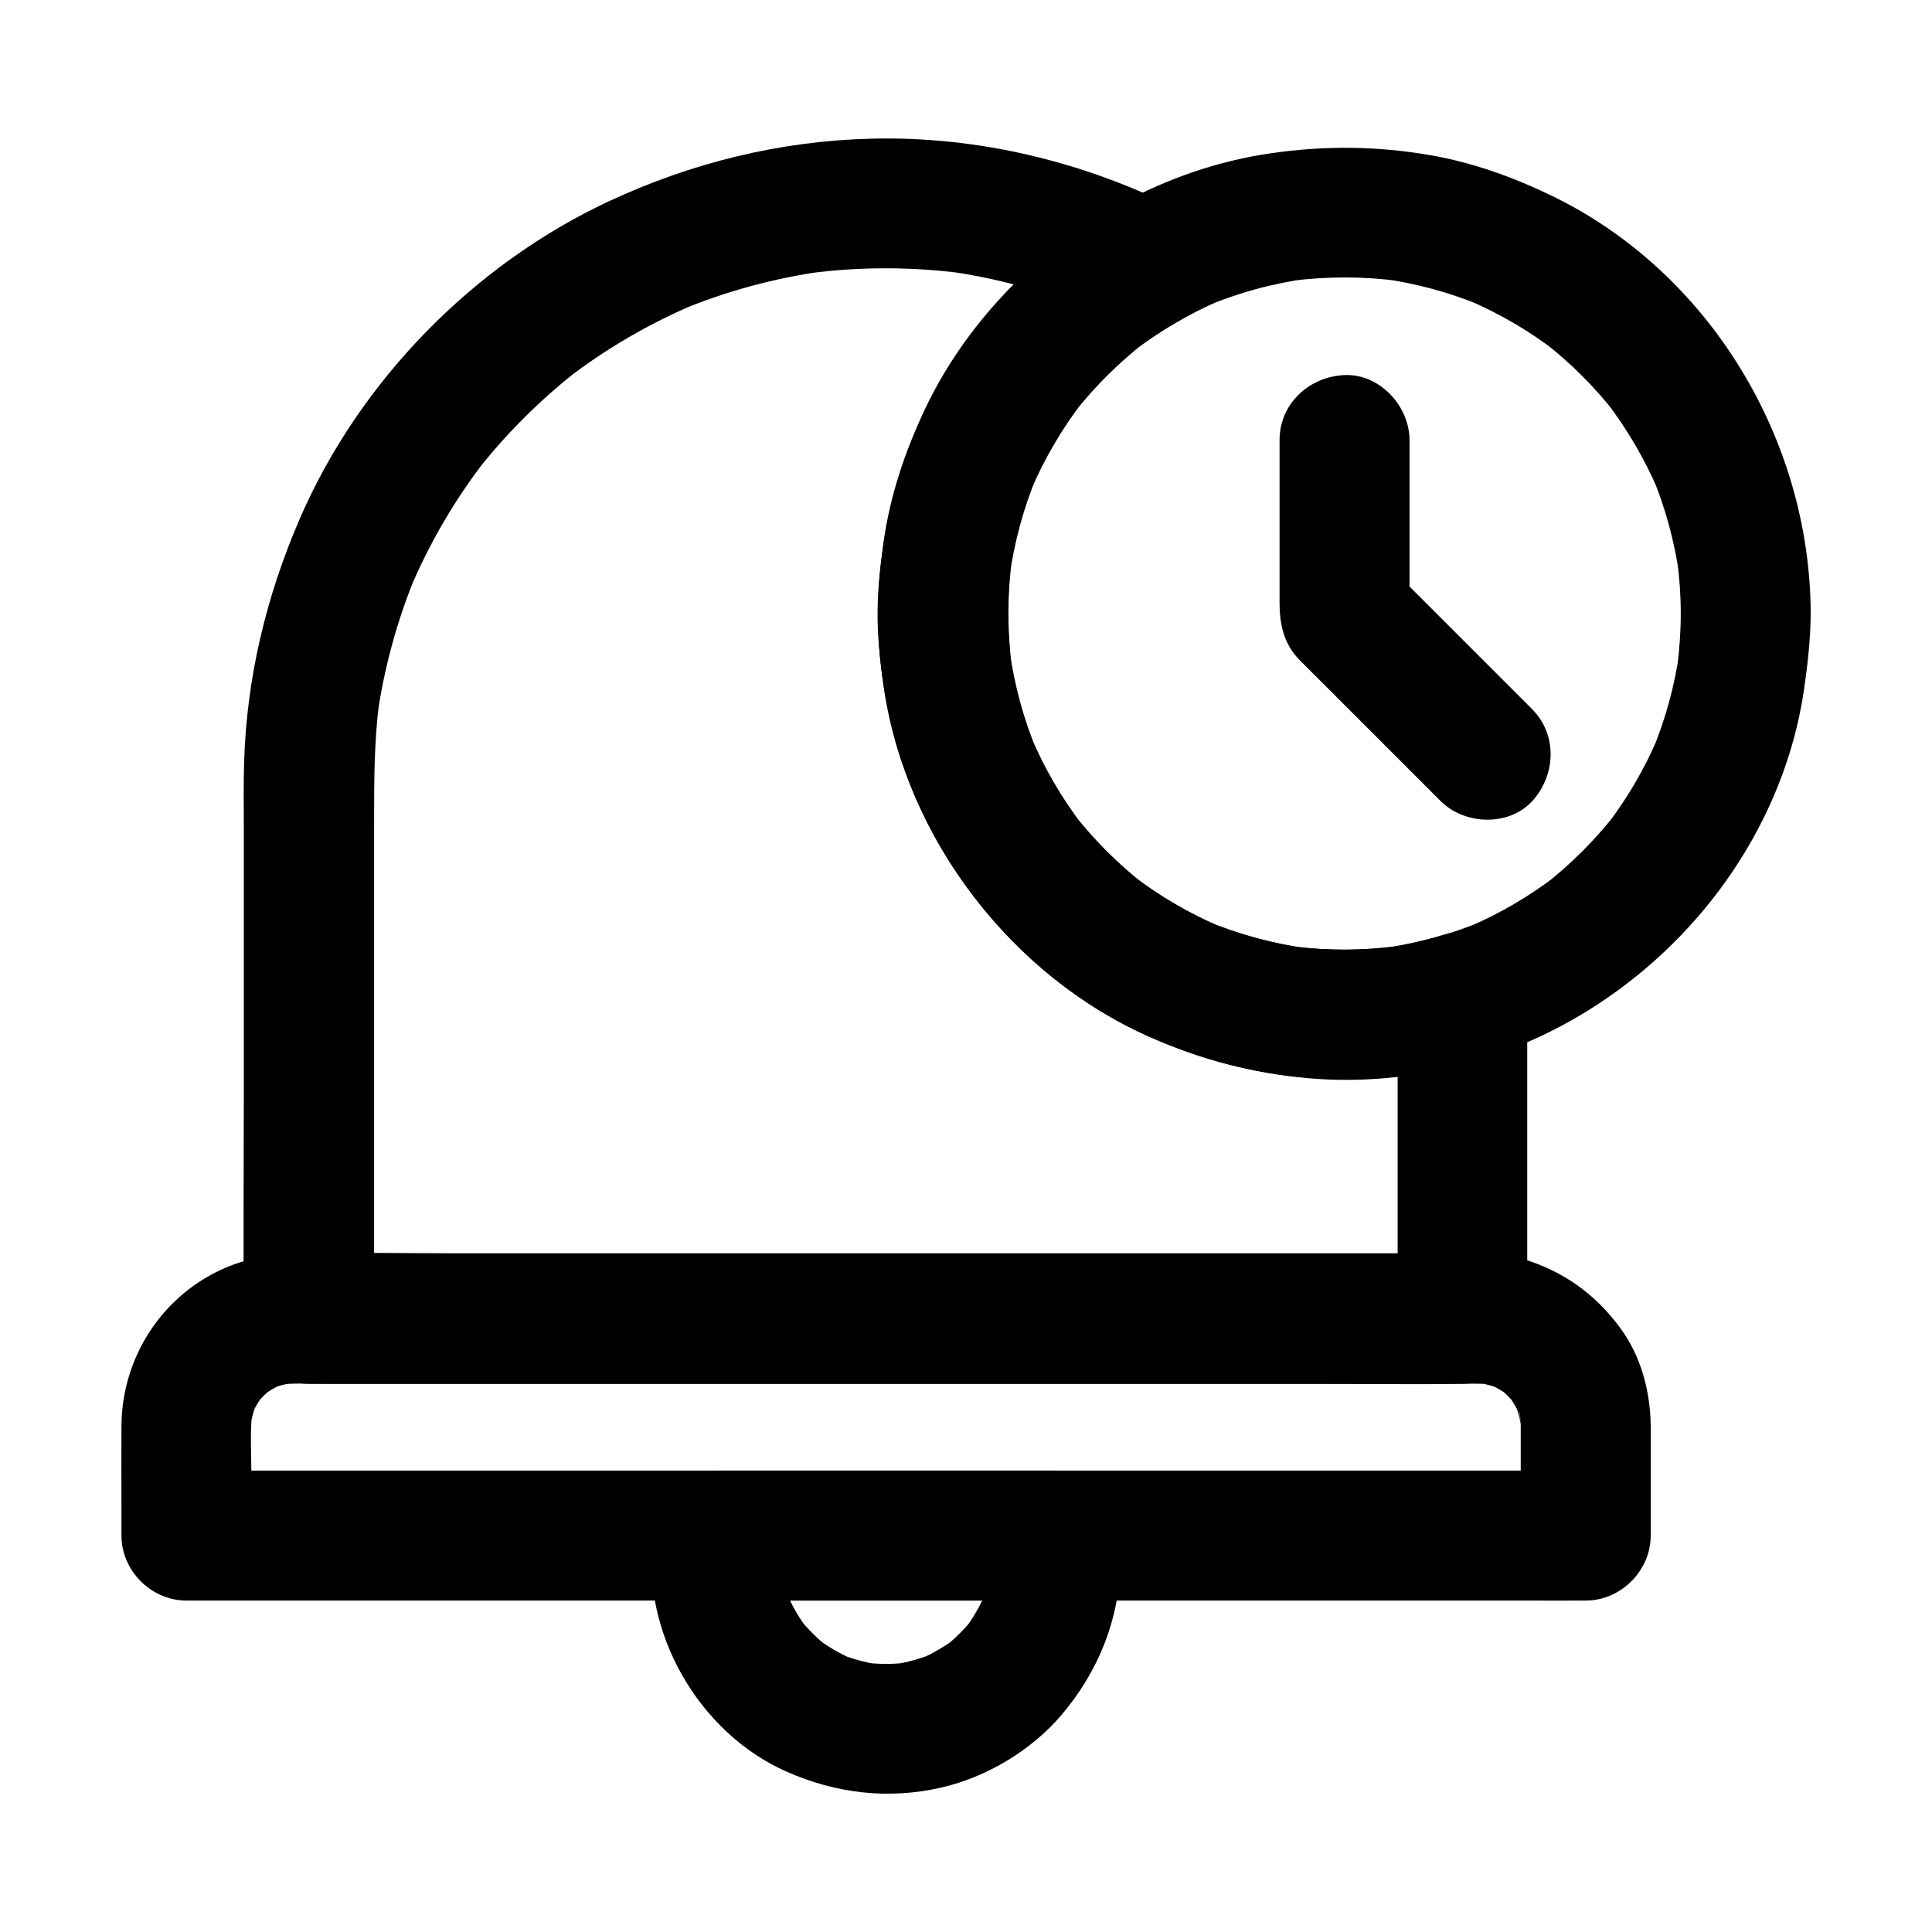
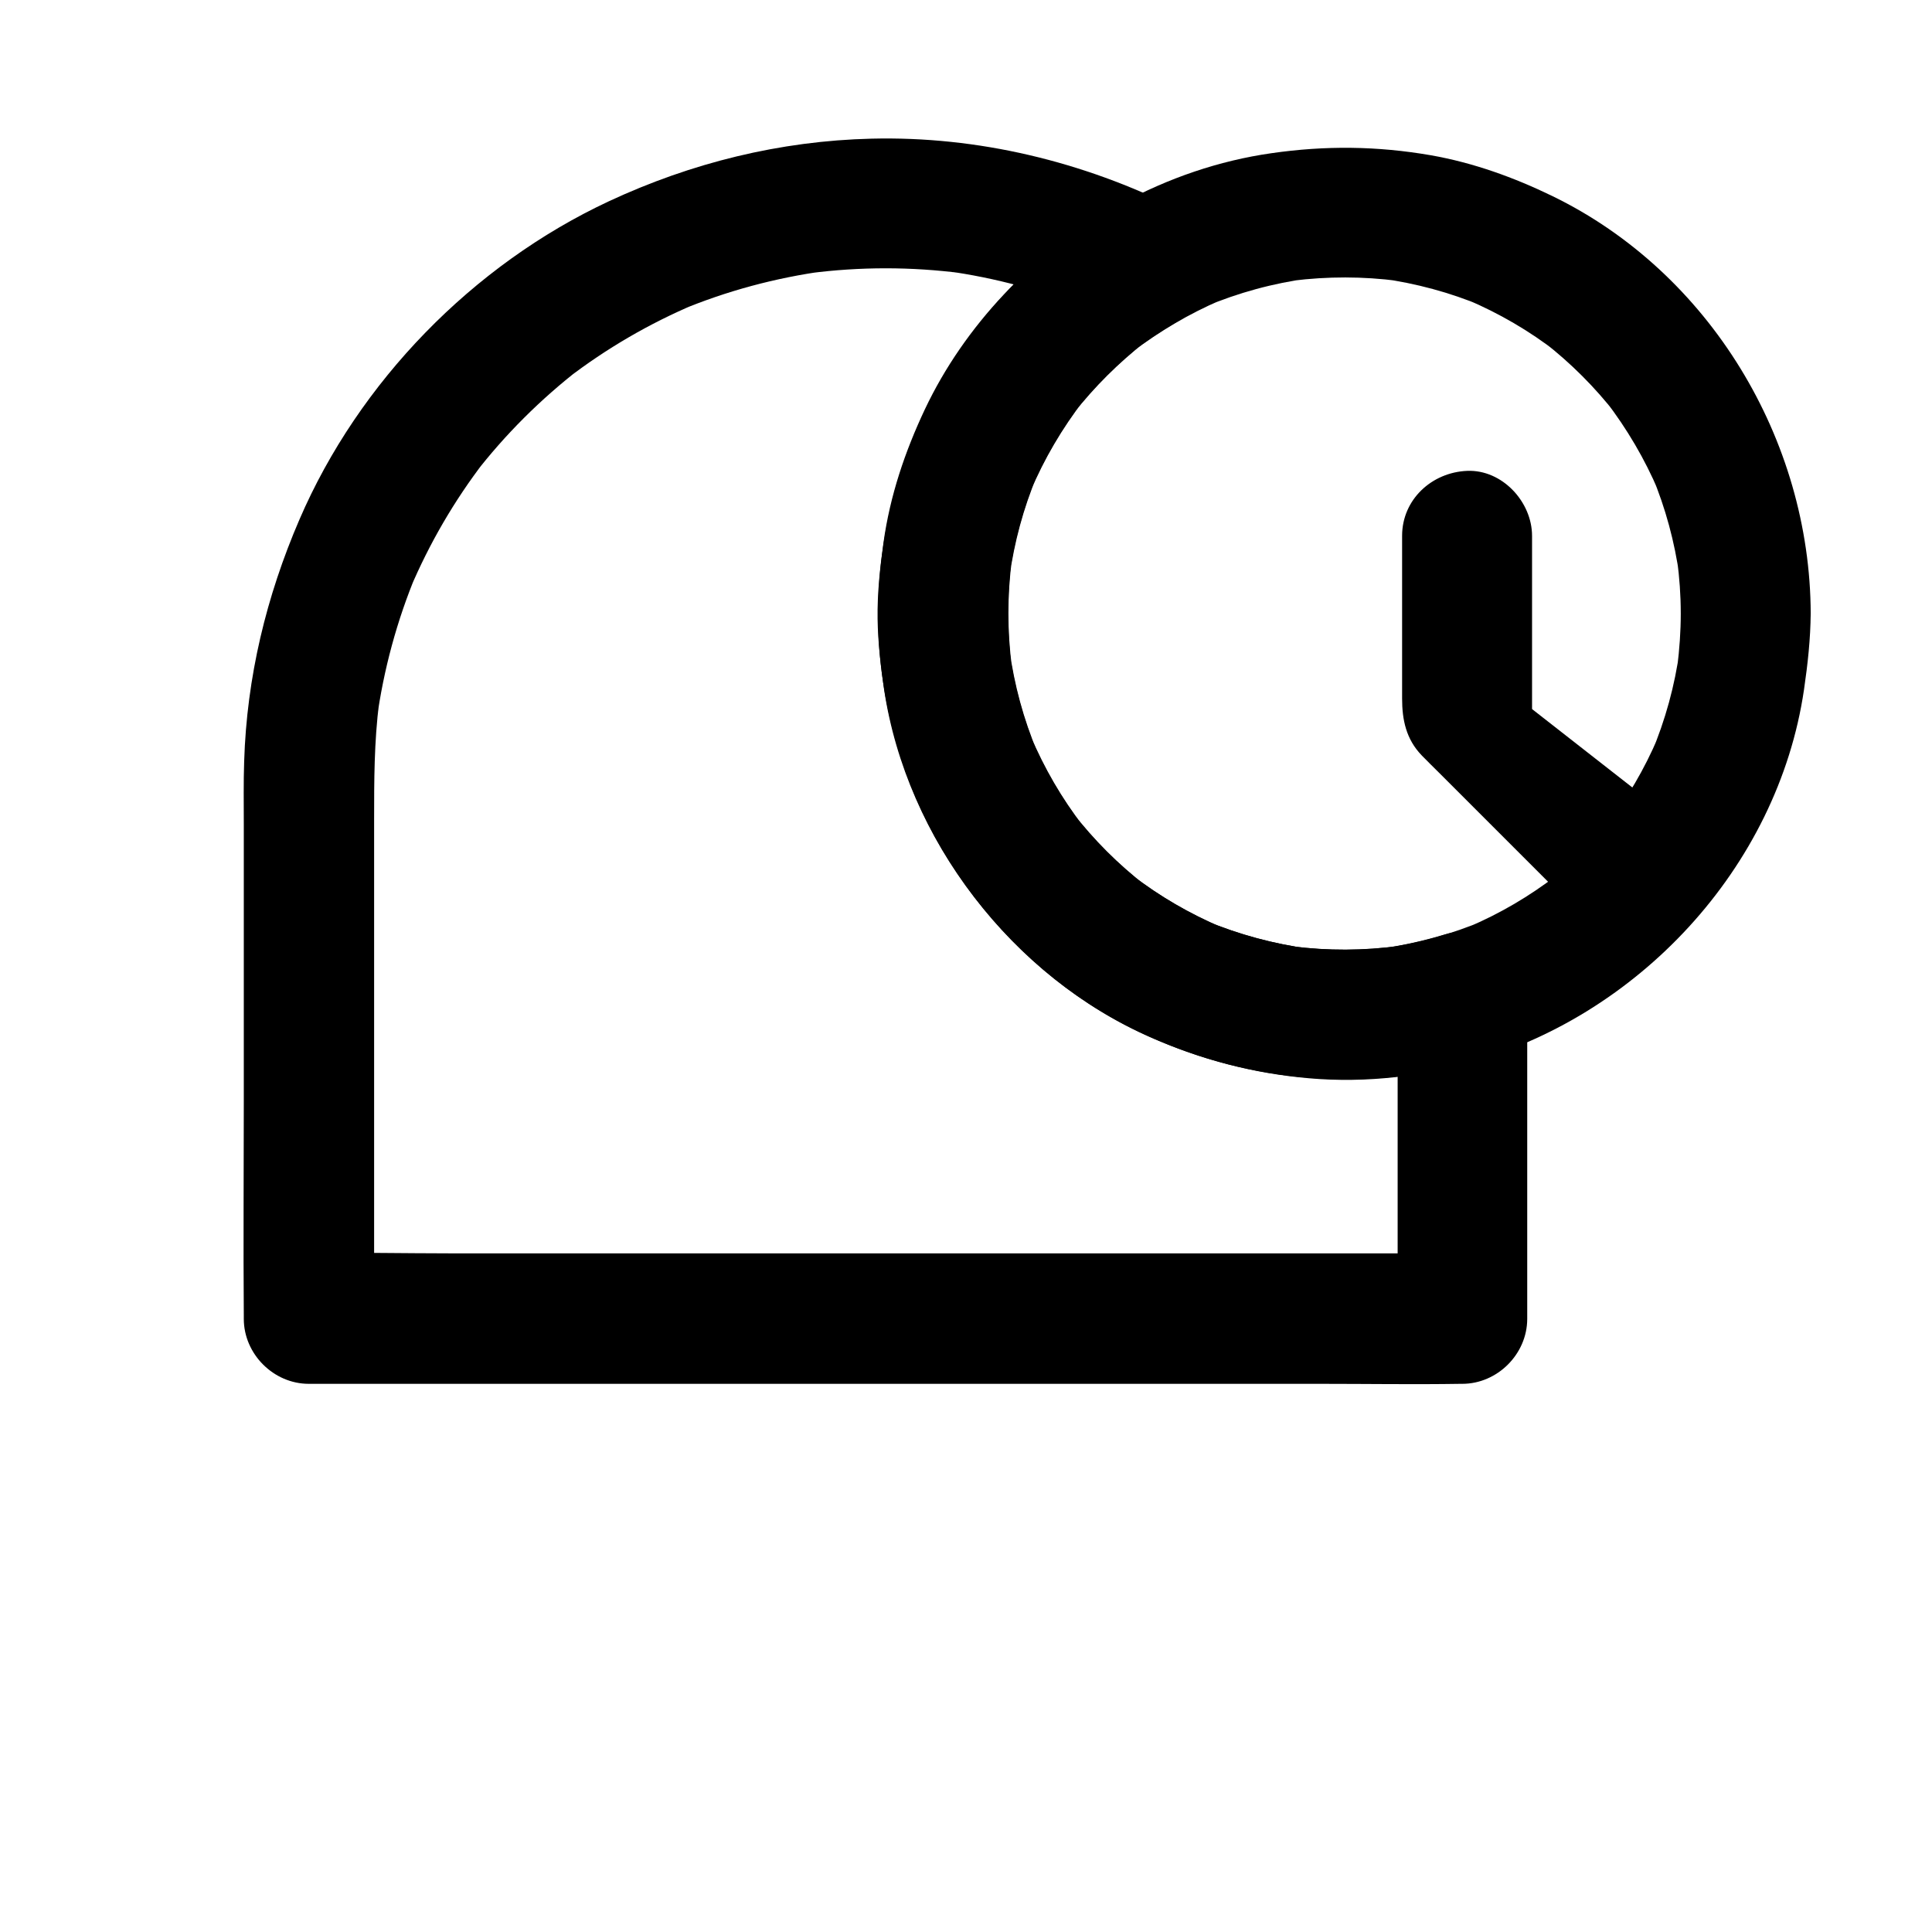
<svg xmlns="http://www.w3.org/2000/svg" fill="#000000" width="800px" height="800px" version="1.1" viewBox="144 144 512 512">
  <g>
-     <path d="m547.01 521.67v29.273c5.758-5.758 11.465-11.465 17.219-17.219h-9.938-27.012-39.754-48.707-53.383-53.875-50.234-42.262-30.555c-4.82 0-9.645-0.098-14.465 0h-0.641c5.758 5.758 11.465 11.465 17.219 17.219v-16.09c0-5.656-0.441-11.609 0.297-17.219-0.195 1.523-0.395 3.051-0.641 4.574 0.395-2.41 1.031-4.723 1.918-6.938-0.59 1.379-1.18 2.754-1.723 4.133 0.934-2.164 2.117-4.184 3.543-6.102-0.887 1.18-1.77 2.312-2.707 3.492 1.574-2.016 3.394-3.836 5.41-5.41-1.18 0.887-2.312 1.77-3.492 2.707 1.918-1.426 3.938-2.609 6.102-3.543-1.379 0.59-2.754 1.18-4.133 1.723 2.262-0.934 4.574-1.574 6.938-1.918-1.523 0.195-3.051 0.395-4.574 0.641 3.836-0.492 7.824-0.297 11.66-0.297h22.633 75.375 92.102 78.918c12.449 0 24.895-0.098 37.293 0 1.477 0 2.902 0.098 4.328 0.297-1.523-0.195-3.051-0.395-4.574-0.641 2.41 0.395 4.723 1.031 6.938 1.918-1.379-0.59-2.754-1.18-4.133-1.723 2.164 0.934 4.184 2.117 6.102 3.543-1.18-0.887-2.312-1.77-3.492-2.707 2.016 1.574 3.836 3.394 5.41 5.41-0.887-1.18-1.77-2.312-2.707-3.492 1.426 1.918 2.609 3.938 3.543 6.102-0.59-1.379-1.18-2.754-1.723-4.133 0.934 2.262 1.574 4.574 1.918 6.938-0.195-1.523-0.395-3.051-0.641-4.574 0.352 1.328 0.453 2.707 0.5 4.035 0.098 9.004 7.824 17.664 17.219 17.219 9.25-0.395 17.32-7.578 17.219-17.219-0.098-8.906-2.609-18.301-7.922-25.535-6.102-8.363-13.727-14.219-23.52-17.711-5.066-1.82-10.578-2.262-15.891-2.262h-21.5-40-52.004-56.777-55.25-46.594-31.145c-9.25 0-17.957-0.051-26.812 3.691-16.828 7.086-27.699 23.617-27.848 41.918-0.051 7.43 0 14.809 0 22.238v6.938c0 9.297 7.871 17.219 17.219 17.219h9.938 27.012 39.754 48.707 53.383 53.875 50.234 42.262 30.555c4.82 0 9.645 0.051 14.465 0h0.641c9.297 0 17.219-7.871 17.219-17.219v-29.273c0-9.004-7.922-17.613-17.219-17.219-9.348 0.438-17.219 7.57-17.219 17.215z" />
-     <path d="m406.45 557.29c0 2.066-0.148 4.082-0.395 6.148 0.195-1.523 0.395-3.051 0.641-4.574-0.59 3.984-1.625 7.773-3.199 11.465 0.59-1.379 1.18-2.754 1.723-4.133-1.574 3.59-3.543 6.938-5.902 10.035 0.887-1.18 1.77-2.312 2.707-3.492-2.262 2.856-4.871 5.461-7.723 7.723 1.18-0.887 2.312-1.77 3.492-2.707-3.102 2.41-6.445 4.379-10.035 5.953 1.379-0.59 2.754-1.18 4.133-1.723-3.691 1.523-7.527 2.609-11.465 3.199 1.523-0.195 3.051-0.395 4.574-0.641-4.082 0.543-8.215 0.543-12.301 0 1.523 0.195 3.051 0.395 4.574 0.641-3.984-0.59-7.773-1.625-11.465-3.199 1.379 0.59 2.754 1.18 4.133 1.723-3.59-1.574-6.938-3.543-10.035-5.953 1.18 0.887 2.312 1.77 3.492 2.707-2.856-2.262-5.461-4.871-7.723-7.723 0.887 1.18 1.77 2.312 2.707 3.492-2.41-3.102-4.379-6.445-5.902-10.035 0.59 1.379 1.18 2.754 1.723 4.133-1.523-3.691-2.609-7.527-3.199-11.465 0.195 1.523 0.395 3.051 0.641 4.574-0.543-4.184-0.543-8.316 0.051-12.496-5.758 5.758-11.465 11.465-17.219 17.219h29.961 47.871 11.07c-5.758-5.758-11.465-11.465-17.219-17.219 0.141 2.113 0.289 4.231 0.289 6.348 0.098 9.004 7.871 17.664 17.219 17.219 9.25-0.395 17.32-7.578 17.219-17.219 0-2.117-0.148-4.231-0.441-6.348-0.59-4.527-1.477-8.906-5.066-12.152-3.344-3.102-7.527-5.066-12.152-5.066h-29.961-47.871-11.07c-4.231 0-9.25 1.871-12.152 5.066-0.887 1.18-1.77 2.312-2.707 3.492-1.574 2.707-2.363 5.559-2.363 8.707-3.394 25.387 12.004 52.203 35.375 62.535 13.086 5.758 26.961 7.43 41.031 4.184 11.906-2.754 23.664-9.742 31.637-19.039 9.988-11.66 15.695-25.879 15.793-41.328 0.051-9.004-7.969-17.613-17.219-17.219-9.398 0.34-17.172 7.523-17.27 17.168z" />
    <path d="m514.39 408.21v28.781 45.707 10.676c5.758-5.758 11.465-11.465 17.219-17.219h-30.406-73.062-88.363-76.359c-12.348 0-24.699-0.297-37 0h-0.492l17.219 17.219v-53.875-78.227c0-10.383 0-20.715 1.328-31.047-0.195 1.523-0.395 3.051-0.641 4.574 1.82-13.332 5.363-26.371 10.527-38.77-0.59 1.379-1.18 2.754-1.723 4.133 5.117-12.102 11.758-23.52 19.777-33.949-0.887 1.18-1.77 2.312-2.707 3.492 8.117-10.527 17.562-19.926 28.043-28.043-1.18 0.887-2.312 1.77-3.492 2.707 10.43-8.02 21.844-14.66 33.949-19.777-1.379 0.59-2.754 1.18-4.133 1.723 12.449-5.215 25.484-8.707 38.867-10.527-1.523 0.195-3.051 0.395-4.574 0.641 13.531-1.77 27.16-1.77 40.688 0-1.523-0.195-3.051-0.395-4.574-0.641 13.383 1.82 26.422 5.363 38.867 10.527-1.379-0.59-2.754-1.18-4.133-1.723 3.246 1.379 6.445 2.856 9.594 4.43v-29.719c-21.207 12.203-39.164 30.945-49.691 53.137-5.312 11.266-9.25 22.926-10.973 35.277-0.934 6.742-1.672 13.48-1.574 20.32 0.098 6.297 0.836 12.449 1.723 18.695 5.961 39.707 34.004 76.211 70.809 92.25 13.531 5.902 27.109 9.496 41.82 10.773 15.105 1.328 30.75-0.492 45.215-4.922 8.609-2.609 14.957-12.152 12.004-21.207-2.805-8.707-11.957-14.809-21.207-12.004-5.461 1.672-11.02 2.902-16.629 3.691 1.523-0.195 3.051-0.395 4.574-0.641-9.496 1.277-19.09 1.328-28.586 0.098 1.523 0.195 3.051 0.395 4.574 0.641-9.398-1.277-18.547-3.738-27.305-7.379 1.379 0.59 2.754 1.18 4.133 1.723-8.461-3.59-16.434-8.215-23.715-13.824 1.18 0.887 2.312 1.77 3.492 2.707-7.231-5.609-13.676-12.055-19.285-19.285 0.887 1.18 1.77 2.312 2.707 3.492-5.609-7.281-10.234-15.254-13.824-23.715 0.59 1.379 1.18 2.754 1.723 4.133-3.641-8.707-6.102-17.762-7.379-27.109 0.195 1.523 0.395 3.051 0.641 4.574-1.23-9.445-1.23-18.992 0-28.438-0.195 1.523-0.395 3.051-0.641 4.574 1.277-9.199 3.691-18.156 7.281-26.766-0.59 1.379-1.18 2.754-1.723 4.133 3.641-8.66 8.414-16.727 14.121-24.156-0.887 1.18-1.77 2.312-2.707 3.492 5.559-7.086 11.957-13.43 19.039-18.992-1.18 0.887-2.312 1.77-3.492 2.707 3.887-3 8.02-5.707 12.25-8.168 10.676-6.148 11.711-23.863 0-29.719-25.141-12.594-53.039-19.336-81.23-18.648-24.254 0.59-47.723 6.394-69.668 16.629-35.965 16.828-66.176 47.773-81.918 84.281-8.809 20.418-13.973 41.82-14.66 64.109-0.195 5.559-0.098 11.168-0.098 16.777v73.258c0 18.895-0.148 37.836 0 56.727v0.984c0 9.297 7.871 17.219 17.219 17.219h30.406 73.062 88.363 76.359c12.348 0 24.699 0.195 37 0h0.492c9.297 0 17.219-7.871 17.219-17.219v-28.781-45.707-10.676c0-9.004-7.922-17.613-17.219-17.219-9.203 0.301-17.121 7.434-17.121 17.078z" />
    <path d="m589.42 306.57c0 4.773-0.344 9.496-0.934 14.27 0.195-1.523 0.395-3.051 0.641-4.574-1.277 9.398-3.789 18.547-7.477 27.305 0.59-1.379 1.18-2.754 1.723-4.133-3.543 8.316-8.117 16.137-13.629 23.32 0.887-1.18 1.77-2.312 2.707-3.492-5.656 7.281-12.152 13.777-19.434 19.434 1.18-0.887 2.312-1.77 3.492-2.707-7.184 5.512-14.957 10.086-23.273 13.629 1.379-0.59 2.754-1.18 4.133-1.723-8.609 3.641-17.664 6.148-26.961 7.43 1.523-0.195 3.051-0.395 4.574-0.641-9.496 1.277-19.09 1.328-28.586 0.098 1.523 0.195 3.051 0.395 4.574 0.641-9.398-1.277-18.547-3.738-27.305-7.379 1.379 0.59 2.754 1.18 4.133 1.723-8.461-3.59-16.434-8.215-23.715-13.824 1.18 0.887 2.312 1.77 3.492 2.707-7.231-5.609-13.676-12.055-19.285-19.285 0.887 1.18 1.77 2.312 2.707 3.492-5.609-7.281-10.234-15.254-13.824-23.715 0.59 1.379 1.18 2.754 1.723 4.133-3.641-8.707-6.102-17.762-7.379-27.109 0.195 1.523 0.395 3.051 0.641 4.574-1.23-9.445-1.23-18.992 0-28.438-0.195 1.523-0.395 3.051-0.641 4.574 1.277-9.199 3.691-18.156 7.281-26.766-0.59 1.379-1.18 2.754-1.723 4.133 3.641-8.66 8.414-16.727 14.121-24.156-0.887 1.18-1.77 2.312-2.707 3.492 5.559-7.086 11.957-13.43 19.039-18.992-1.18 0.887-2.312 1.77-3.492 2.707 7.231-5.512 15.055-10.137 23.418-13.727-1.379 0.59-2.754 1.18-4.133 1.723 8.855-3.738 18.105-6.25 27.652-7.527-1.523 0.195-3.051 0.395-4.574 0.641 9.398-1.18 18.844-1.18 28.242 0.051-1.523-0.195-3.051-0.395-4.574-0.641 9.199 1.277 18.203 3.691 26.766 7.281-1.379-0.59-2.754-1.18-4.133-1.723 8.562 3.641 16.629 8.316 23.961 14.023-1.18-0.887-2.312-1.77-3.492-2.707 7.133 5.559 13.531 11.957 19.039 19.039-0.887-1.18-1.77-2.312-2.707-3.492 5.656 7.379 10.383 15.398 14.023 23.961-0.59-1.379-1.18-2.754-1.723-4.133 3.59 8.609 6.004 17.562 7.281 26.766-0.195-1.523-0.395-3.051-0.641-4.574 0.633 4.719 0.977 9.492 0.977 14.312 0.051 9.004 7.922 17.613 17.219 17.219 9.297-0.395 17.27-7.578 17.219-17.219-0.148-46.051-26.766-90.332-68.438-110.6-10.234-4.969-21.008-8.855-32.227-10.824-14.219-2.461-27.945-2.609-42.262-0.543-27.652 3.938-54.219 18.547-72.668 39.508-19.188 21.746-30.309 49.152-31.488 78.18-0.934 24.059 5.559 48.707 18.301 69.125 12.152 19.531 29.863 36.062 50.676 46.004 26.812 12.84 57.316 16.188 86.148 8.609 45.902-12.055 83.246-52.004 90.184-99.285 0.984-6.742 1.723-13.43 1.77-20.223 0.051-9.004-7.922-17.613-17.219-17.219-9.34 0.445-17.164 7.578-17.215 17.27z" />
-     <path d="m550.01 331.91c-10.922-10.922-21.895-21.895-32.816-32.816-1.574-1.574-3.148-3.148-4.723-4.723 1.672 4.035 3.344 8.117 5.066 12.152v-40.148-5.758c0-9.004-7.922-17.613-17.219-17.219-9.348 0.395-17.219 7.578-17.219 17.219v43.098c0 5.609 1.031 10.773 5.215 15.105 1.477 1.523 3 3 4.477 4.477 6.348 6.348 12.645 12.645 18.992 18.992 4.676 4.676 9.297 9.297 13.973 13.973 6.394 6.394 18.055 6.84 24.355 0 6.199-6.887 6.691-17.512-0.102-24.352z" />
+     <path d="m550.01 331.91v-40.148-5.758c0-9.004-7.922-17.613-17.219-17.219-9.348 0.395-17.219 7.578-17.219 17.219v43.098c0 5.609 1.031 10.773 5.215 15.105 1.477 1.523 3 3 4.477 4.477 6.348 6.348 12.645 12.645 18.992 18.992 4.676 4.676 9.297 9.297 13.973 13.973 6.394 6.394 18.055 6.84 24.355 0 6.199-6.887 6.691-17.512-0.102-24.352z" />
  </g>
</svg>